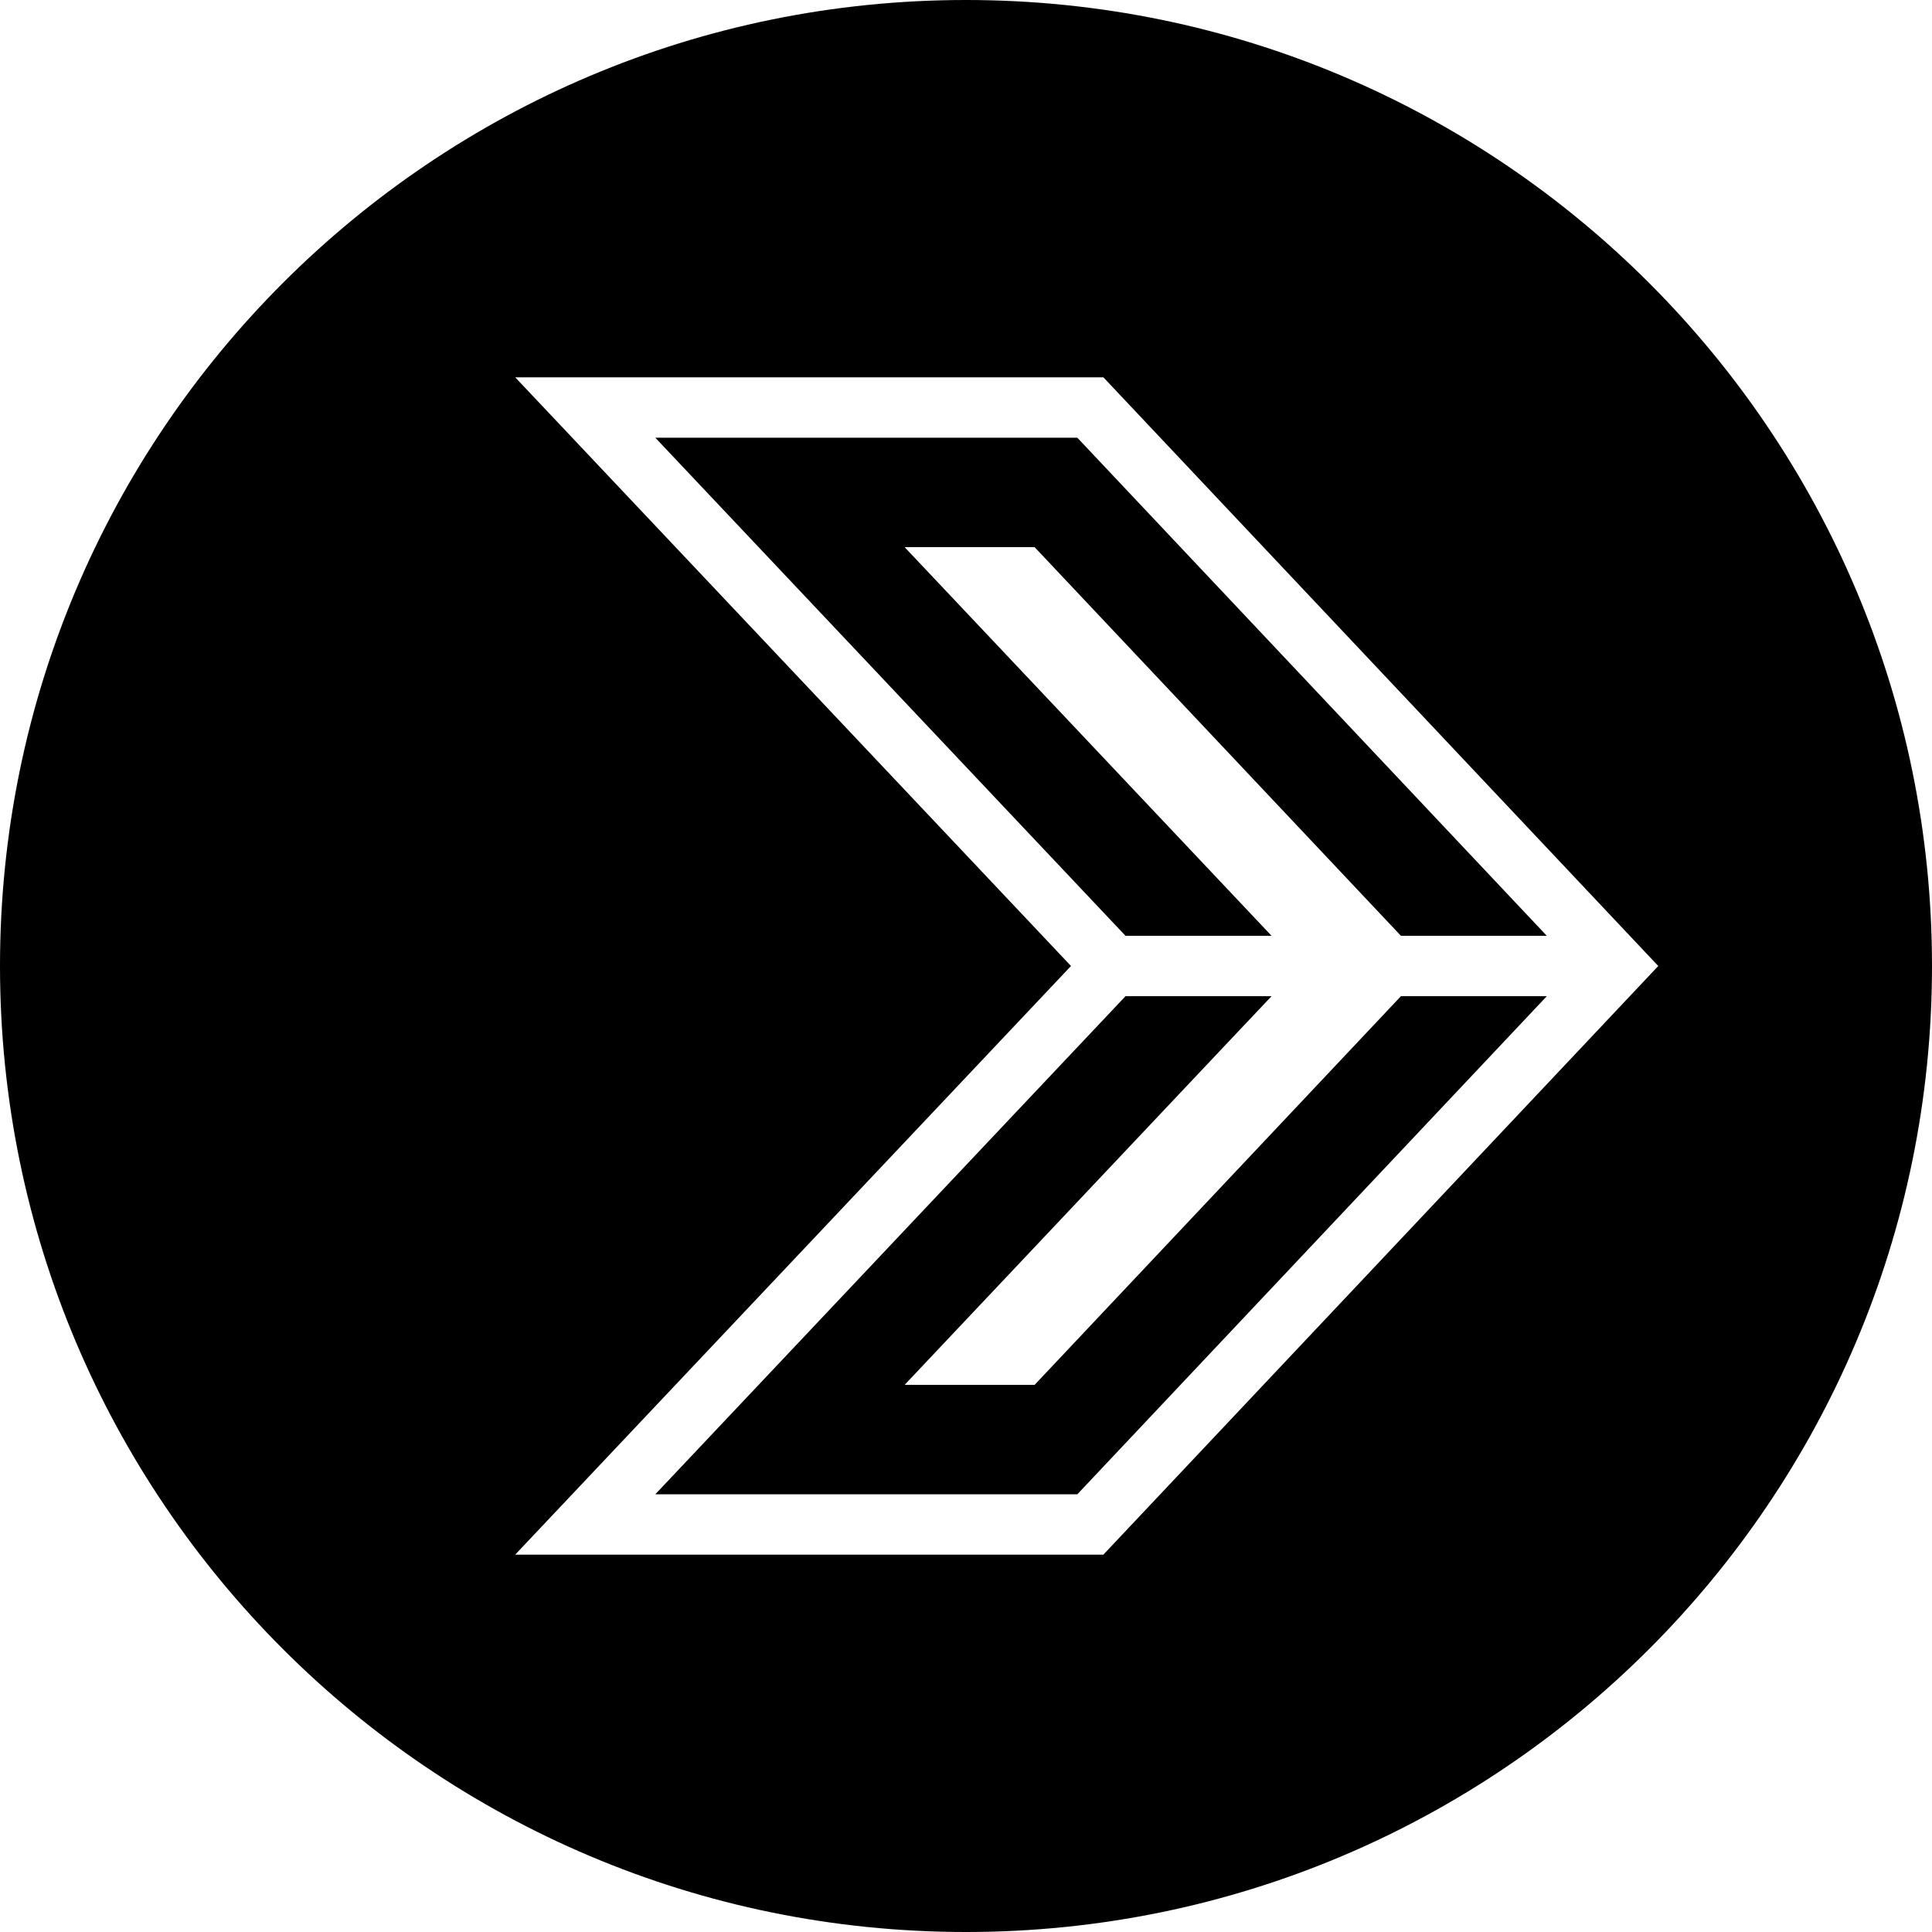
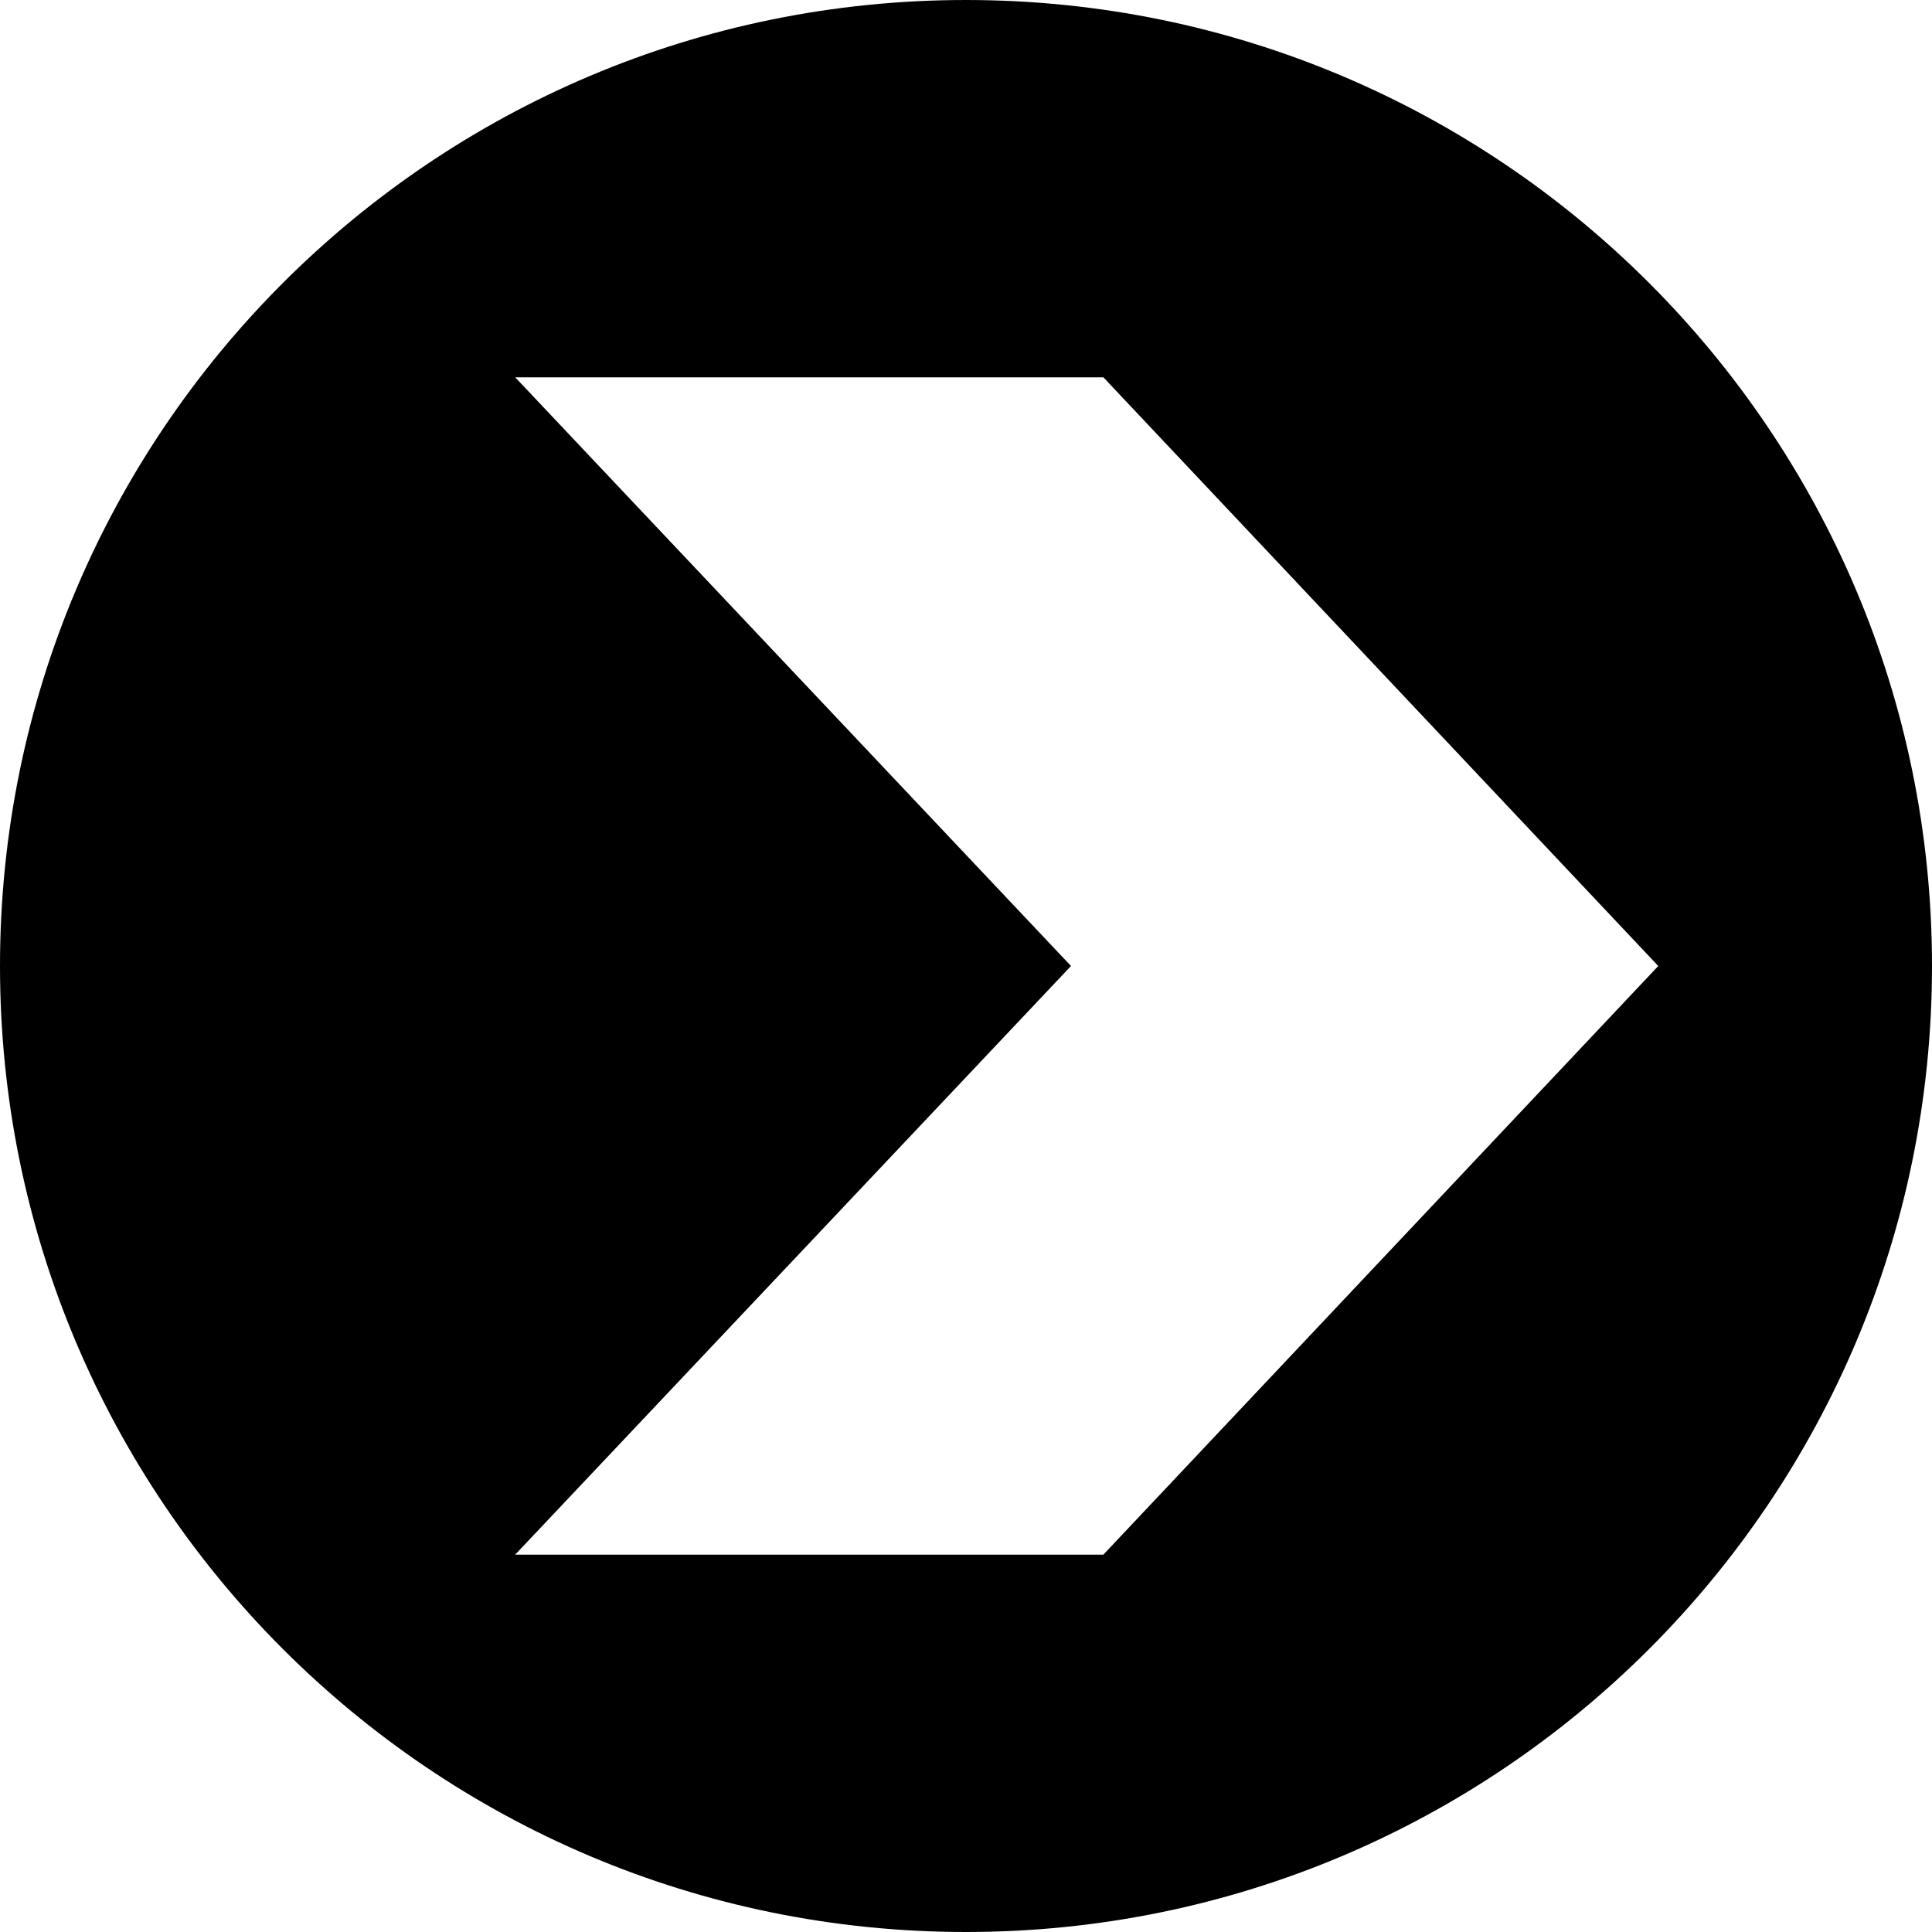
<svg xmlns="http://www.w3.org/2000/svg" viewBox="0 0 32 32">
-   <path d="M25.62 15.5h-2.416l-6.068-6.438h-2.153l5.015 5.312 1.063 1.126h-2.419l-7.788-8.25h6.99zm-5.622 2.125l-5.015 5.313h2.153l6.068-6.438h2.416l-7.776 8.25h-6.99l7.788-8.25h2.419z" />
  <path d="M16 0c8.837 0 16 7.163 16 16s-7.163 16-16 16S0 24.837 0 16 7.163 0 16 0zM8.533 25.75h9.742L27.466 16l-9.19-9.75H8.534L17.739 16z" />
</svg>